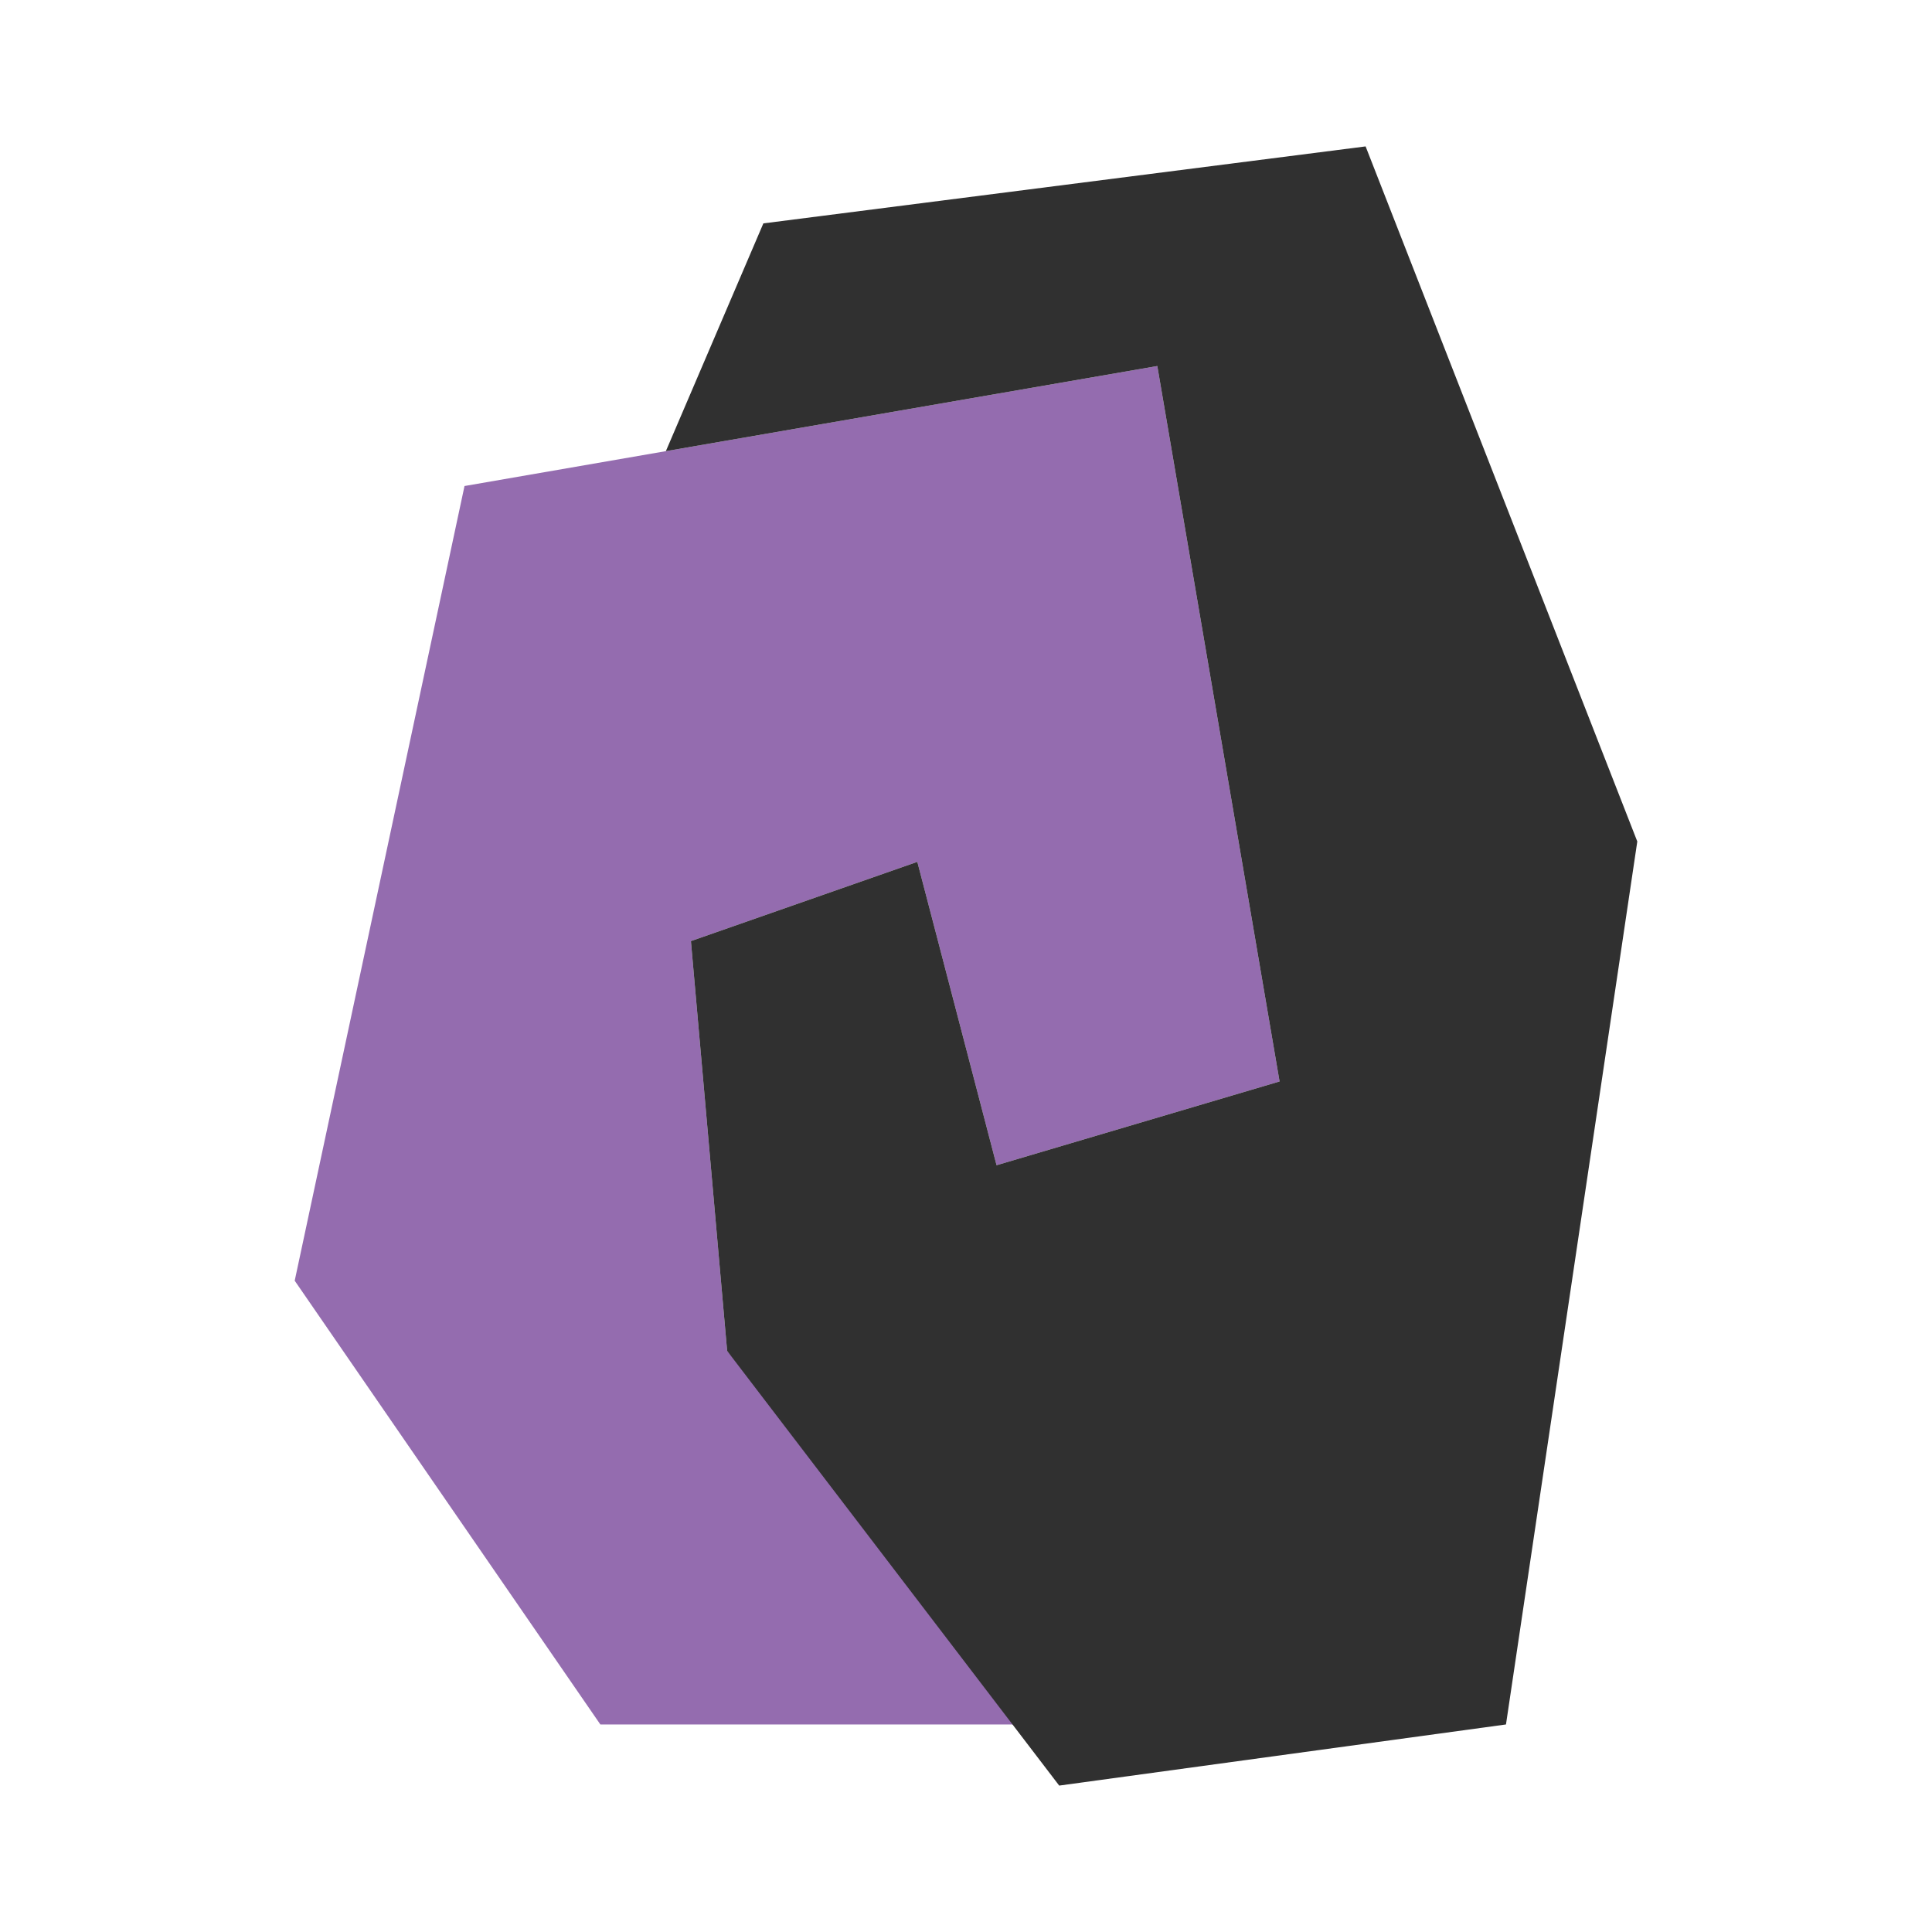
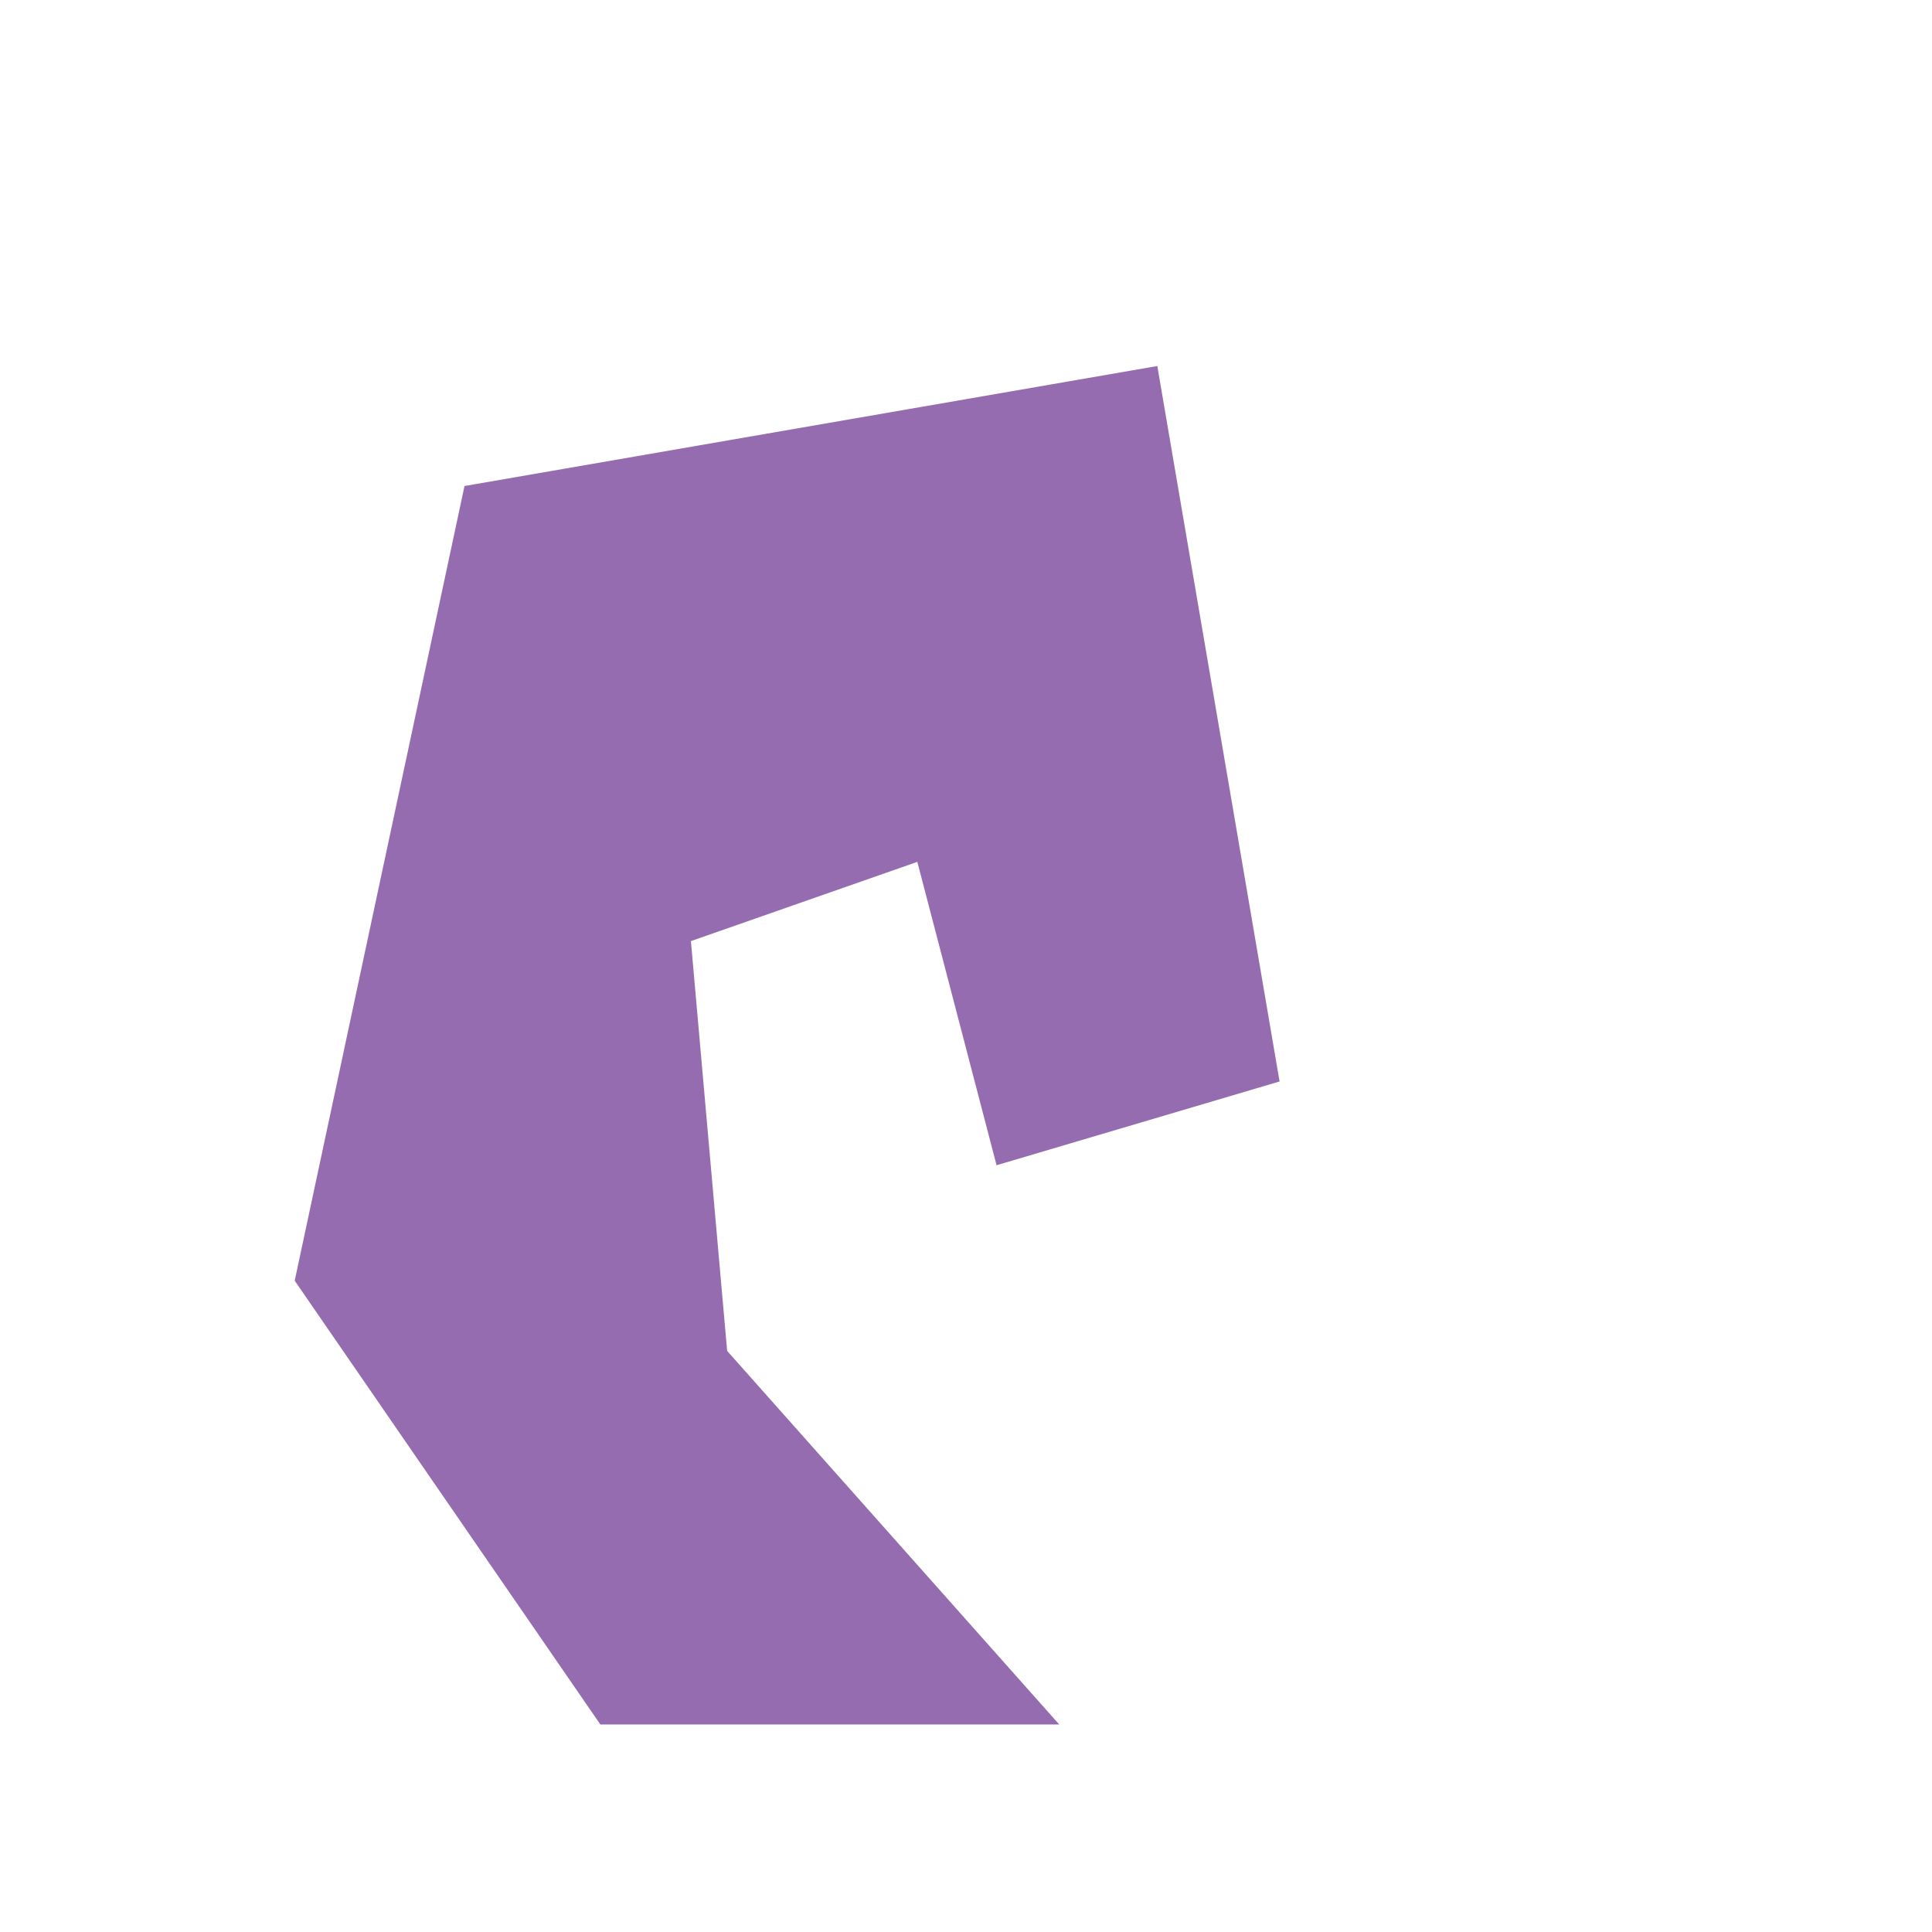
<svg xmlns="http://www.w3.org/2000/svg" id="a" viewBox="0 0 512 512">
  <defs>
    <style>.b{fill:#946caf;}.b,.c{stroke-width:0px;}.c{fill:#303030;}</style>
  </defs>
  <polygon class="b" points="280.7 457 159.1 457 78.1 339.4 123.1 128.8 306.7 97 339.1 286.6 264.1 308.8 243.1 228.4 183.1 249.4 192.7 358 280.7 457" />
-   <polygon class="c" points="280.7 473.2 399.1 457 433.9 223 361.9 38.8 202.3 59.2 176.46 119.56 306.7 97 339.1 286.6 264.1 308.8 243.1 228.4 183.1 249.4 192.7 358 280.7 473.2" />
</svg>